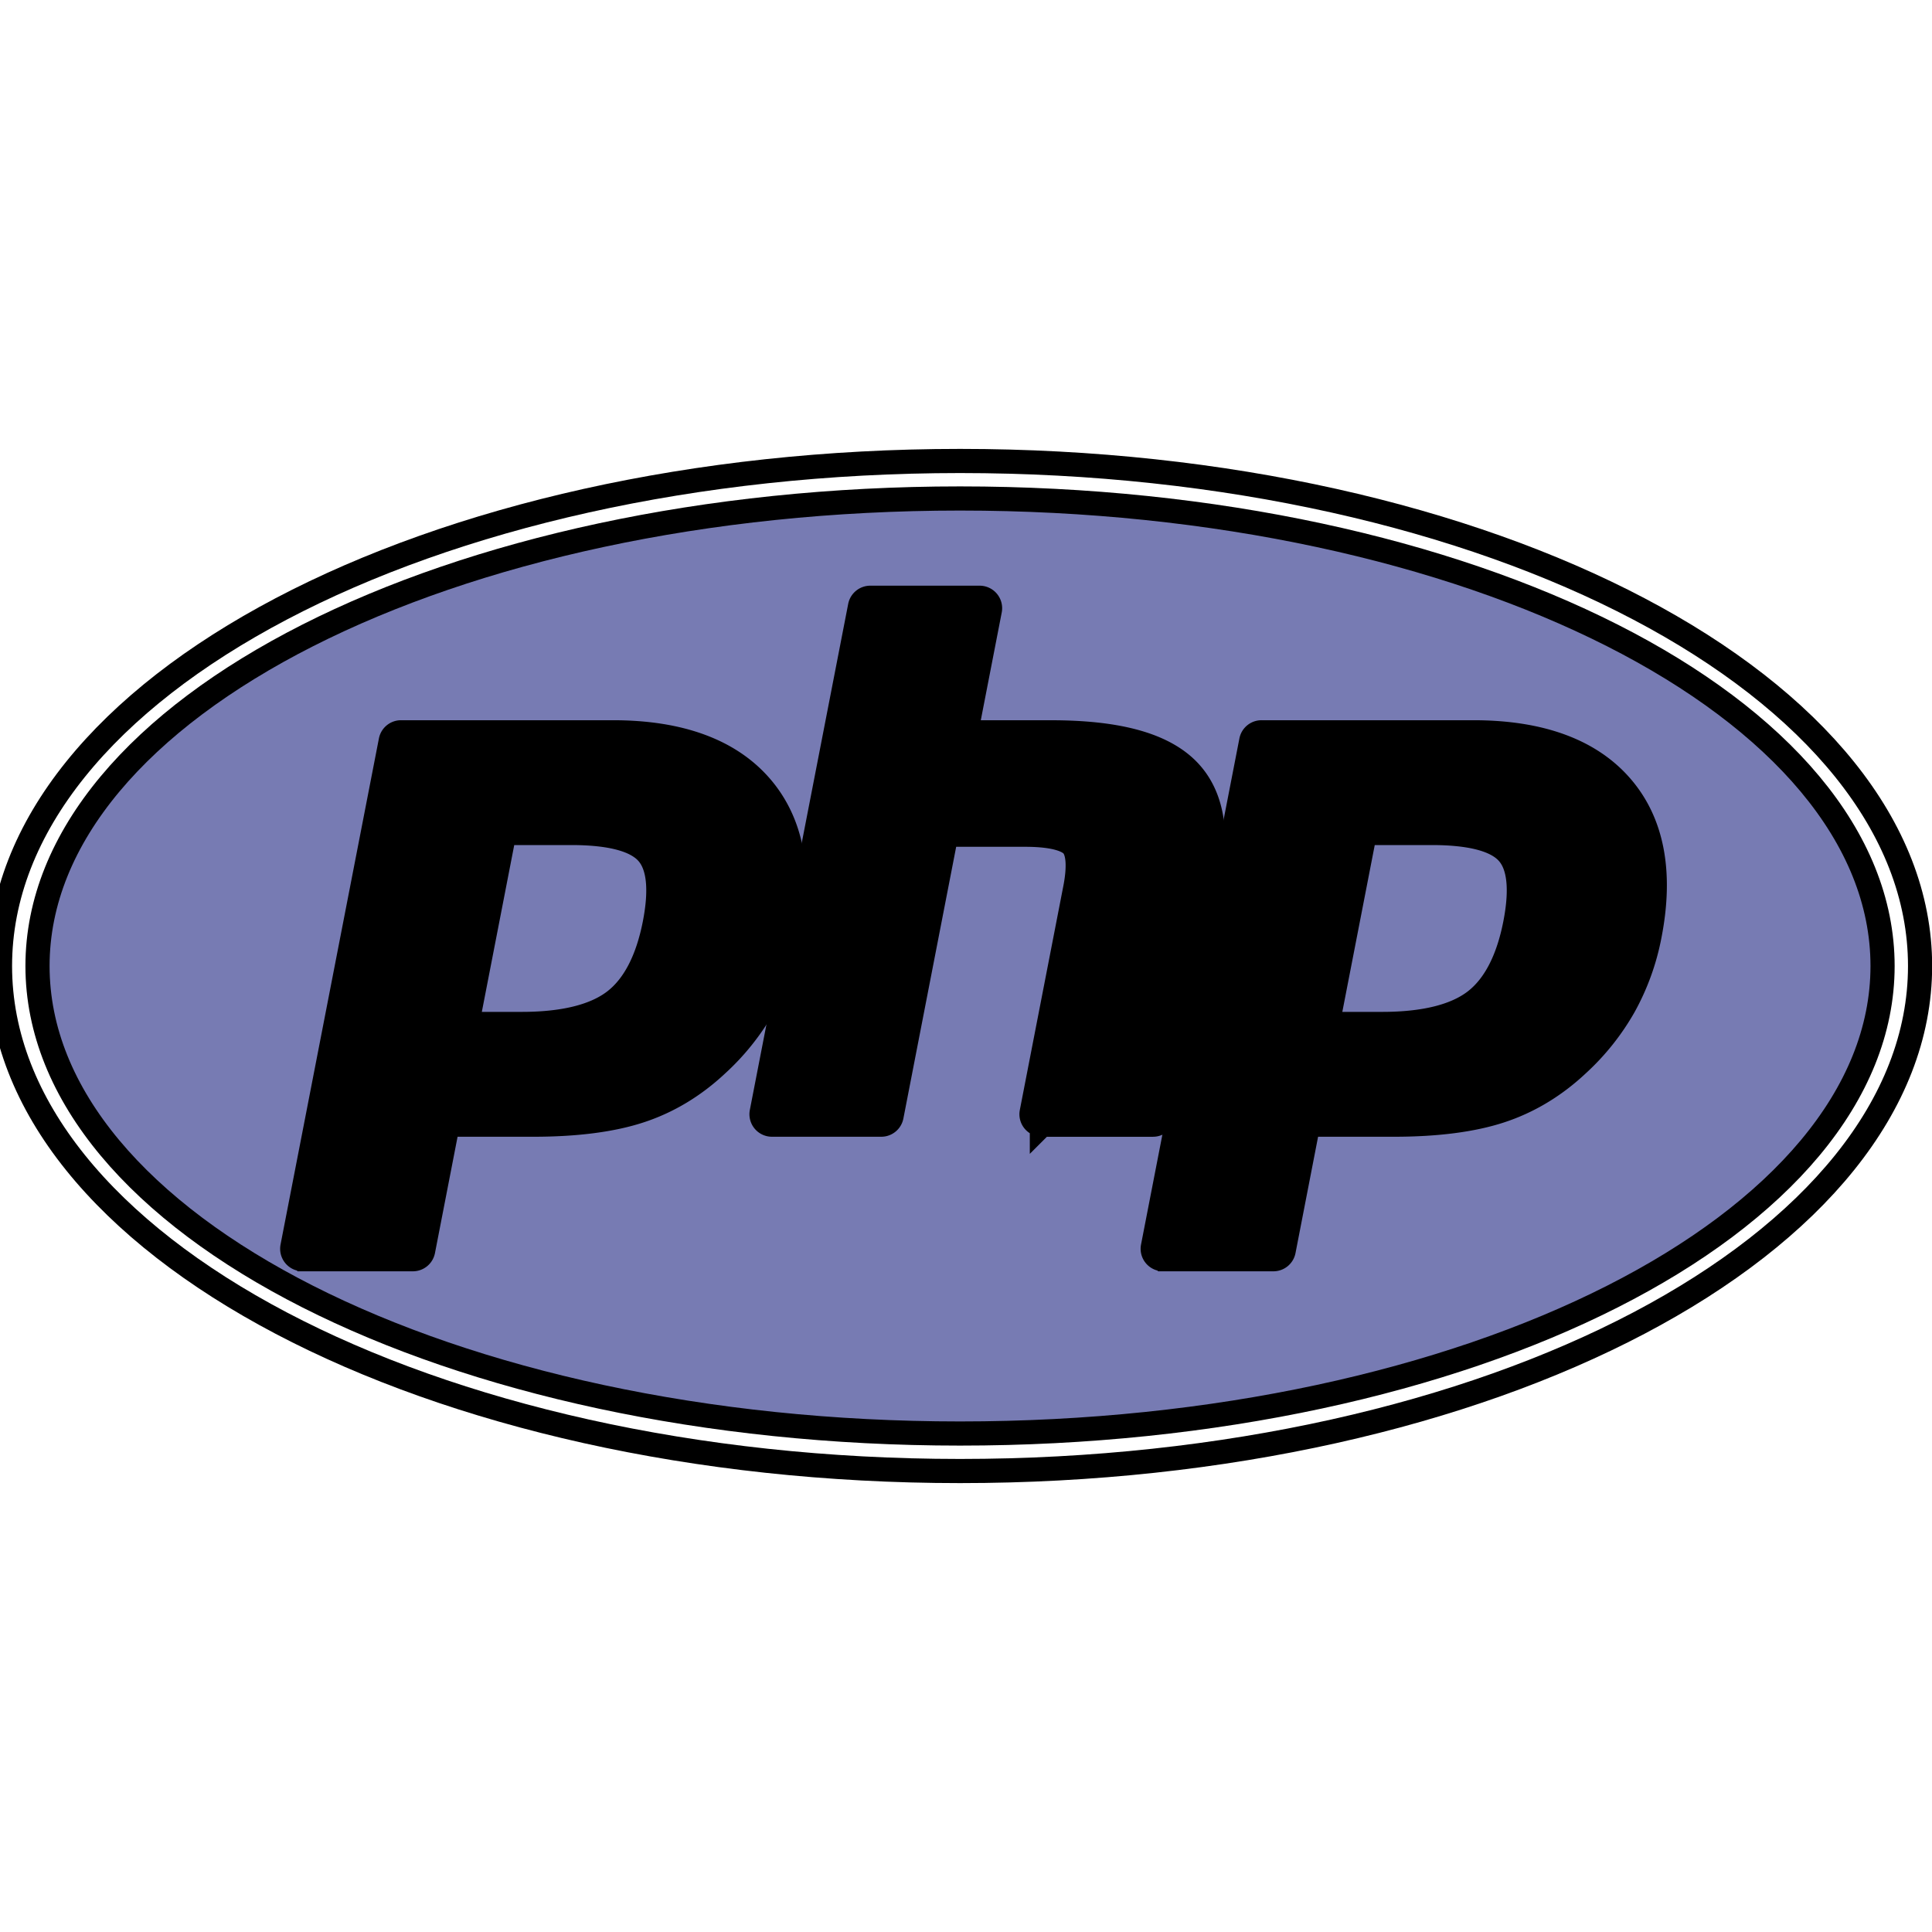
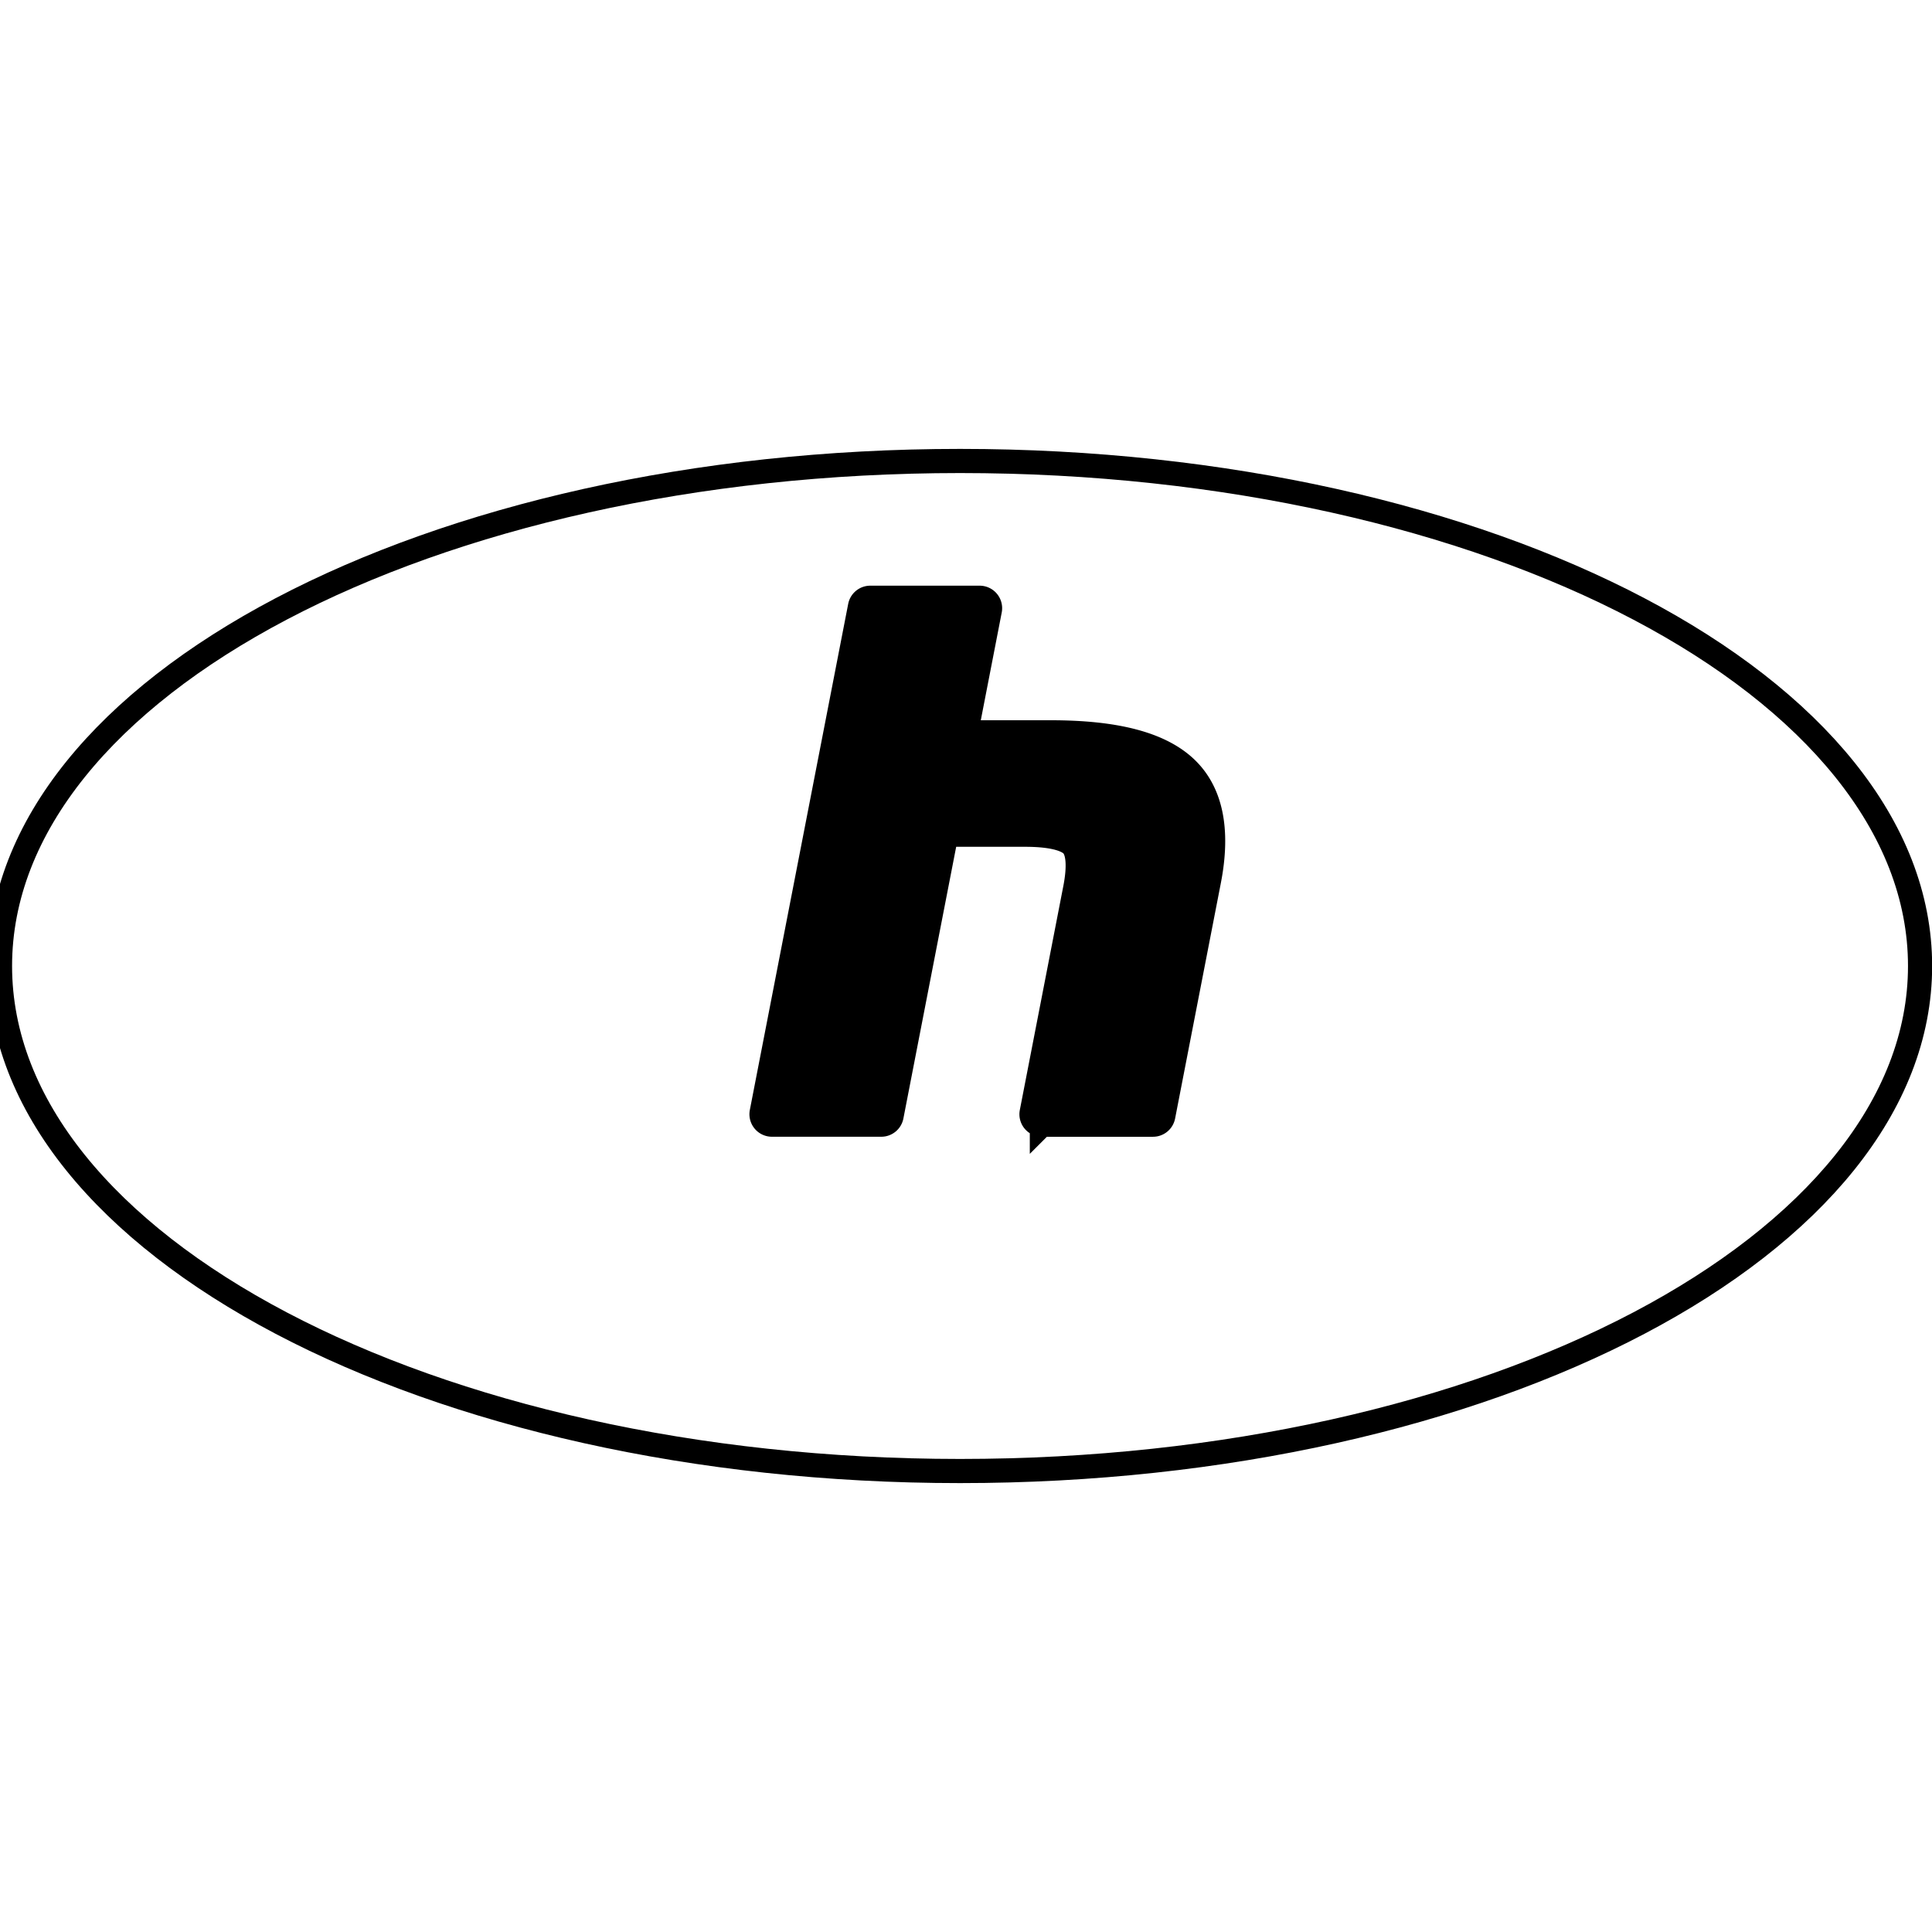
<svg xmlns="http://www.w3.org/2000/svg" width="80" height="80" version="1.1">
  <g>
    <g stroke="null" id="svg_1">
      <path stroke="null" id="path2" d="m0,40c0,11.549 17.798,20.912 39.753,20.912c21.955,0 39.753,-9.363 39.753,-20.912c0,-11.549 -17.799,-20.912 -39.753,-20.912c-21.955,0 -39.753,9.363 -39.753,20.912z" fill="url(#a)" />
-       <path stroke="null" id="path4" d="m39.753,59.359c21.097,0 38.2,-8.668 38.2,-19.359c0,-10.692 -17.103,-19.359 -38.2,-19.359c-21.097,0 -38.2,8.667 -38.2,19.359c0,10.691 17.103,19.359 38.2,19.359z" fill="#777bb3" />
-       <path stroke="null" id="path6" d="m21.598,42.4c1.735,0 3.029,-0.32 3.849,-0.95c0.811,-0.625 1.371,-1.706 1.665,-3.214c0.273,-1.41 0.169,-2.394 -0.311,-2.926c-0.489,-0.543 -1.548,-0.818 -3.147,-0.818l-2.773,0l-1.536,7.908l2.253,0zm-9.068,9.741a0.431,0.431 0 0 1 -0.422,-0.514l4.073,-20.956a0.432,0.432 0 0 1 0.422,-0.348l8.779,0c2.759,0 4.813,0.749 6.104,2.227c1.297,1.485 1.698,3.562 1.191,6.171c-0.207,1.063 -0.562,2.05 -1.056,2.934a9.825,9.825 0 0 1 -1.943,2.435c-0.951,0.889 -2.027,1.535 -3.197,1.915c-1.15,0.375 -2.629,0.565 -4.391,0.565l-3.555,0l-1.015,5.223a0.432,0.432 0 0 1 -0.424,0.349l-4.565,0z" />
      <path stroke="null" id="path10" d="m43.144,46.57a0.431,0.431 0 0 1 -0.424,-0.514l1.801,-9.272c0.172,-0.882 0.13,-1.514 -0.118,-1.783c-0.152,-0.163 -0.608,-0.437 -1.957,-0.437l-3.265,0l-2.265,11.658a0.432,0.432 0 0 1 -0.424,0.348l-4.528,0a0.432,0.432 0 0 1 -0.424,-0.513l4.073,-20.957a0.432,0.432 0 0 1 0.424,-0.348l4.528,0a0.432,0.432 0 0 1 0.424,0.513l-0.983,5.059l3.511,0c2.675,0 4.489,0.471 5.546,1.442c1.076,0.989 1.413,2.572 0.999,4.704l-1.895,9.753a0.432,0.432 0 0 1 -0.424,0.348l-4.601,0l0,0.001z" />
-       <path stroke="null" id="path14" d="m57.229,42.4c1.735,0 3.03,-0.32 3.85,-0.95c0.81,-0.625 1.37,-1.706 1.664,-3.214c0.273,-1.41 0.17,-2.394 -0.311,-2.926c-0.489,-0.543 -1.548,-0.818 -3.147,-0.818l-2.772,0l-1.537,7.908l2.253,0zm-9.066,9.741a0.431,0.431 0 0 1 -0.424,-0.514l4.073,-20.956a0.432,0.432 0 0 1 0.424,-0.348l8.779,0c2.759,0 4.813,0.749 6.103,2.227c1.298,1.485 1.698,3.562 1.191,6.171a9.862,9.862 0 0 1 -1.055,2.934a9.838,9.838 0 0 1 -1.943,2.435c-0.95,0.889 -2.028,1.535 -3.197,1.915c-1.15,0.375 -2.629,0.565 -4.392,0.565l-3.555,0l-1.014,5.223a0.432,0.432 0 0 1 -0.424,0.349l-4.565,0z" />
    </g>
  </g>
</svg>